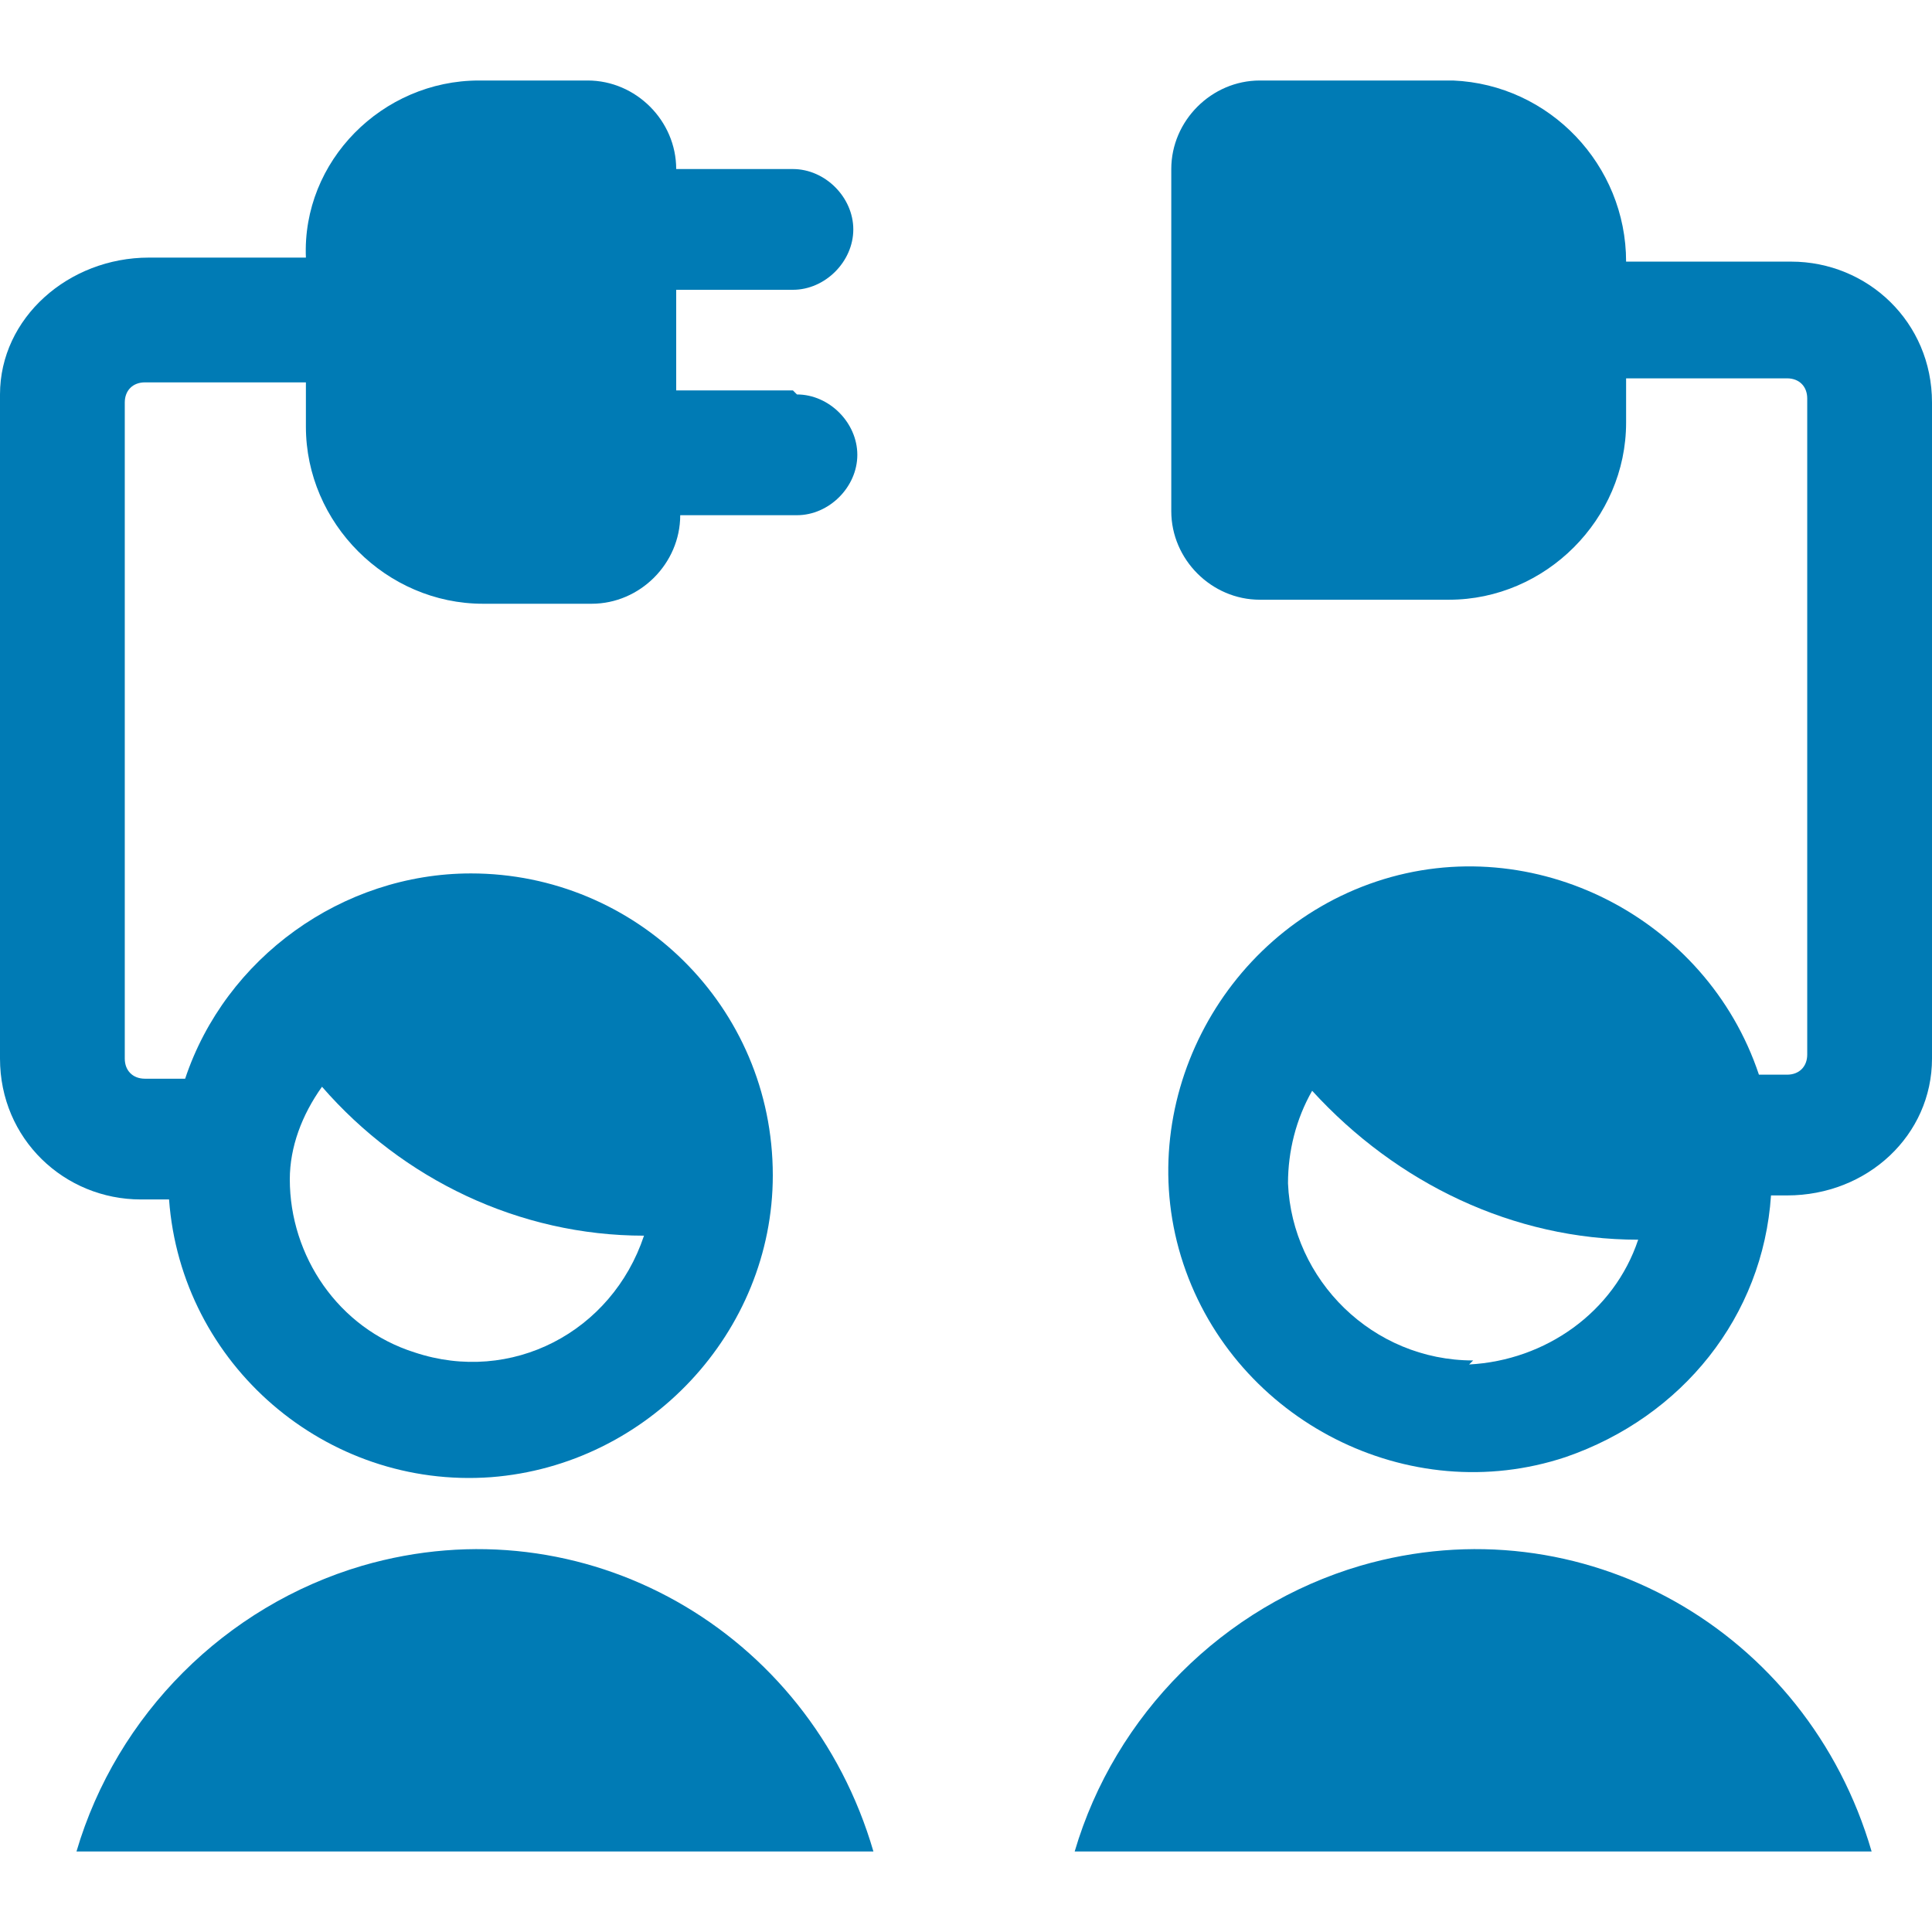
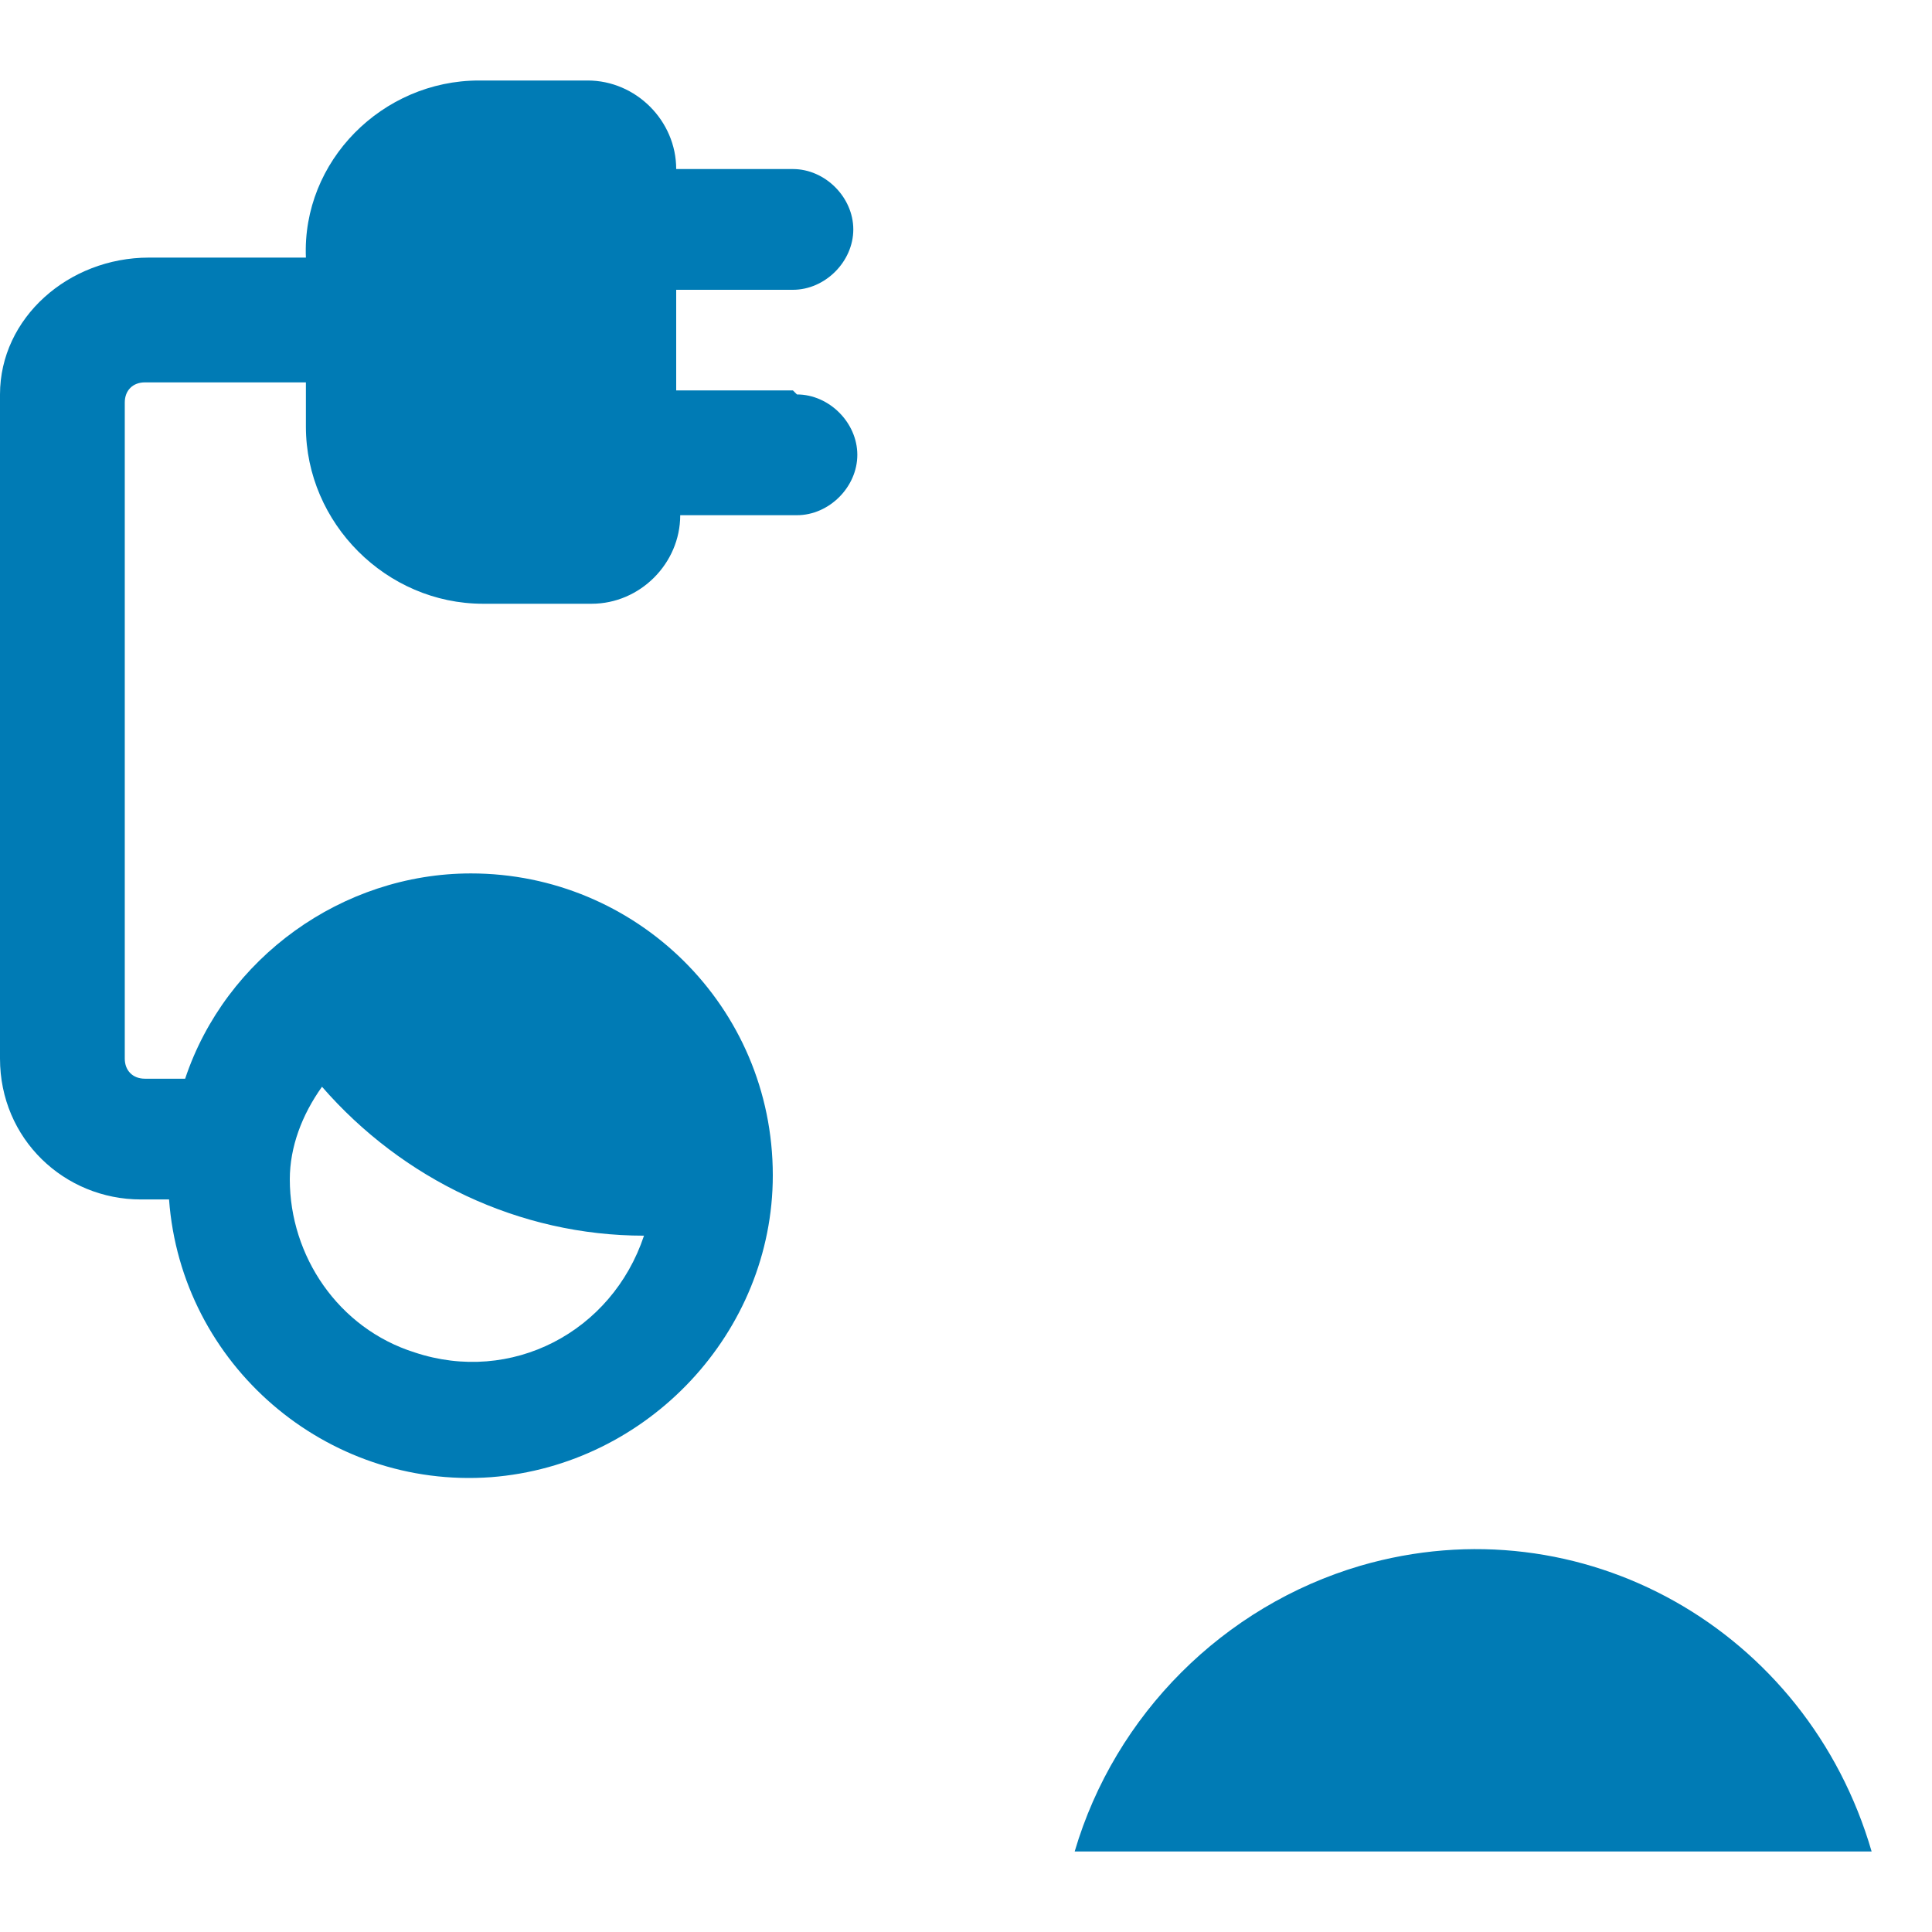
<svg xmlns="http://www.w3.org/2000/svg" id="Ebene_1" data-name="Ebene 1" version="1.1" viewBox="0 0 48 48">
  <defs>
    <style>
      .cls-1 {
        fill: #007bb5;
        stroke-width: 0px;
      }
    </style>
  </defs>
-   <path class="cls-1" d="M21.7,46c-1.6-5.5-7.2-8.7-12.7-7.1-3.4,1-6.1,3.7-7.1,7.1h19.8Z" />
  <path class="cls-1" d="M46.5,46c-1.6-5.5-7.2-8.7-12.7-7.1-3.4,1-6.1,3.7-7.1,7.1h19.8Z" />
  <path class="cls-1" d="M19.7,9.7h-2.9v-2.5h2.9c.8,0,1.5-.7,1.5-1.5s-.7-1.5-1.5-1.5h-2.9c0-1.2-1-2.2-2.2-2.2h-2.7c-2.4,0-4.4,2-4.3,4.4,0,0,0,0,0,0H3.7C1.7,6.4,0,7.9,0,9.8c0,0,0,.1,0,.2v16.3c0,2,1.6,3.5,3.5,3.5h.7c.3,4.1,3.9,7.2,8,6.9,3.9-.3,7-3.6,7-7.5h0c0-4.2-3.4-7.5-7.5-7.5-3.2,0-6.1,2.1-7.1,5.1h-1c-.3,0-.5-.2-.5-.5h0V10c0-.3.2-.5.5-.5h4v1.1c0,2.4,2,4.4,4.4,4.4,0,0,0,0,0,0h2.7c1.2,0,2.2-1,2.2-2.2h2.9c.8,0,1.5-.7,1.5-1.5s-.7-1.5-1.5-1.5ZM8,27c2,2.3,4.9,3.7,8,3.7-.8,2.4-3.3,3.7-5.7,2.9-1.9-.6-3.1-2.4-3.1-4.3,0-.8.3-1.6.8-2.3Z" />
-   <path class="cls-1" d="M44.4,6.5h-4c0-2.4-1.9-4.4-4.3-4.5,0,0,0,0-.1,0h-4.7c-1.2,0-2.2,1-2.2,2.2,0,0,0,0,0,0v8.5c0,1.2,1,2.2,2.2,2.2h4.7c2.4,0,4.4-2,4.4-4.4v-1.1h4c.3,0,.5.2.5.5h0v16.3c0,.3-.2.5-.5.5h-.7c-1.3-3.9-5.6-6.1-9.5-4.8-3.9,1.3-6.1,5.6-4.8,9.5,1.3,3.9,5.6,6.1,9.5,4.8,2.9-1,4.9-3.5,5.1-6.5h.4c2,0,3.6-1.5,3.6-3.4,0,0,0,0,0-.1V10c0-2-1.6-3.5-3.5-3.5,0,0,0,0,0,0ZM36.6,33.8c-2.5,0-4.5-2-4.6-4.4,0,0,0,0,0,0,0-.8.2-1.6.6-2.3,2.1,2.3,5,3.7,8.1,3.7-.6,1.8-2.3,3-4.2,3.1Z" />
</svg>